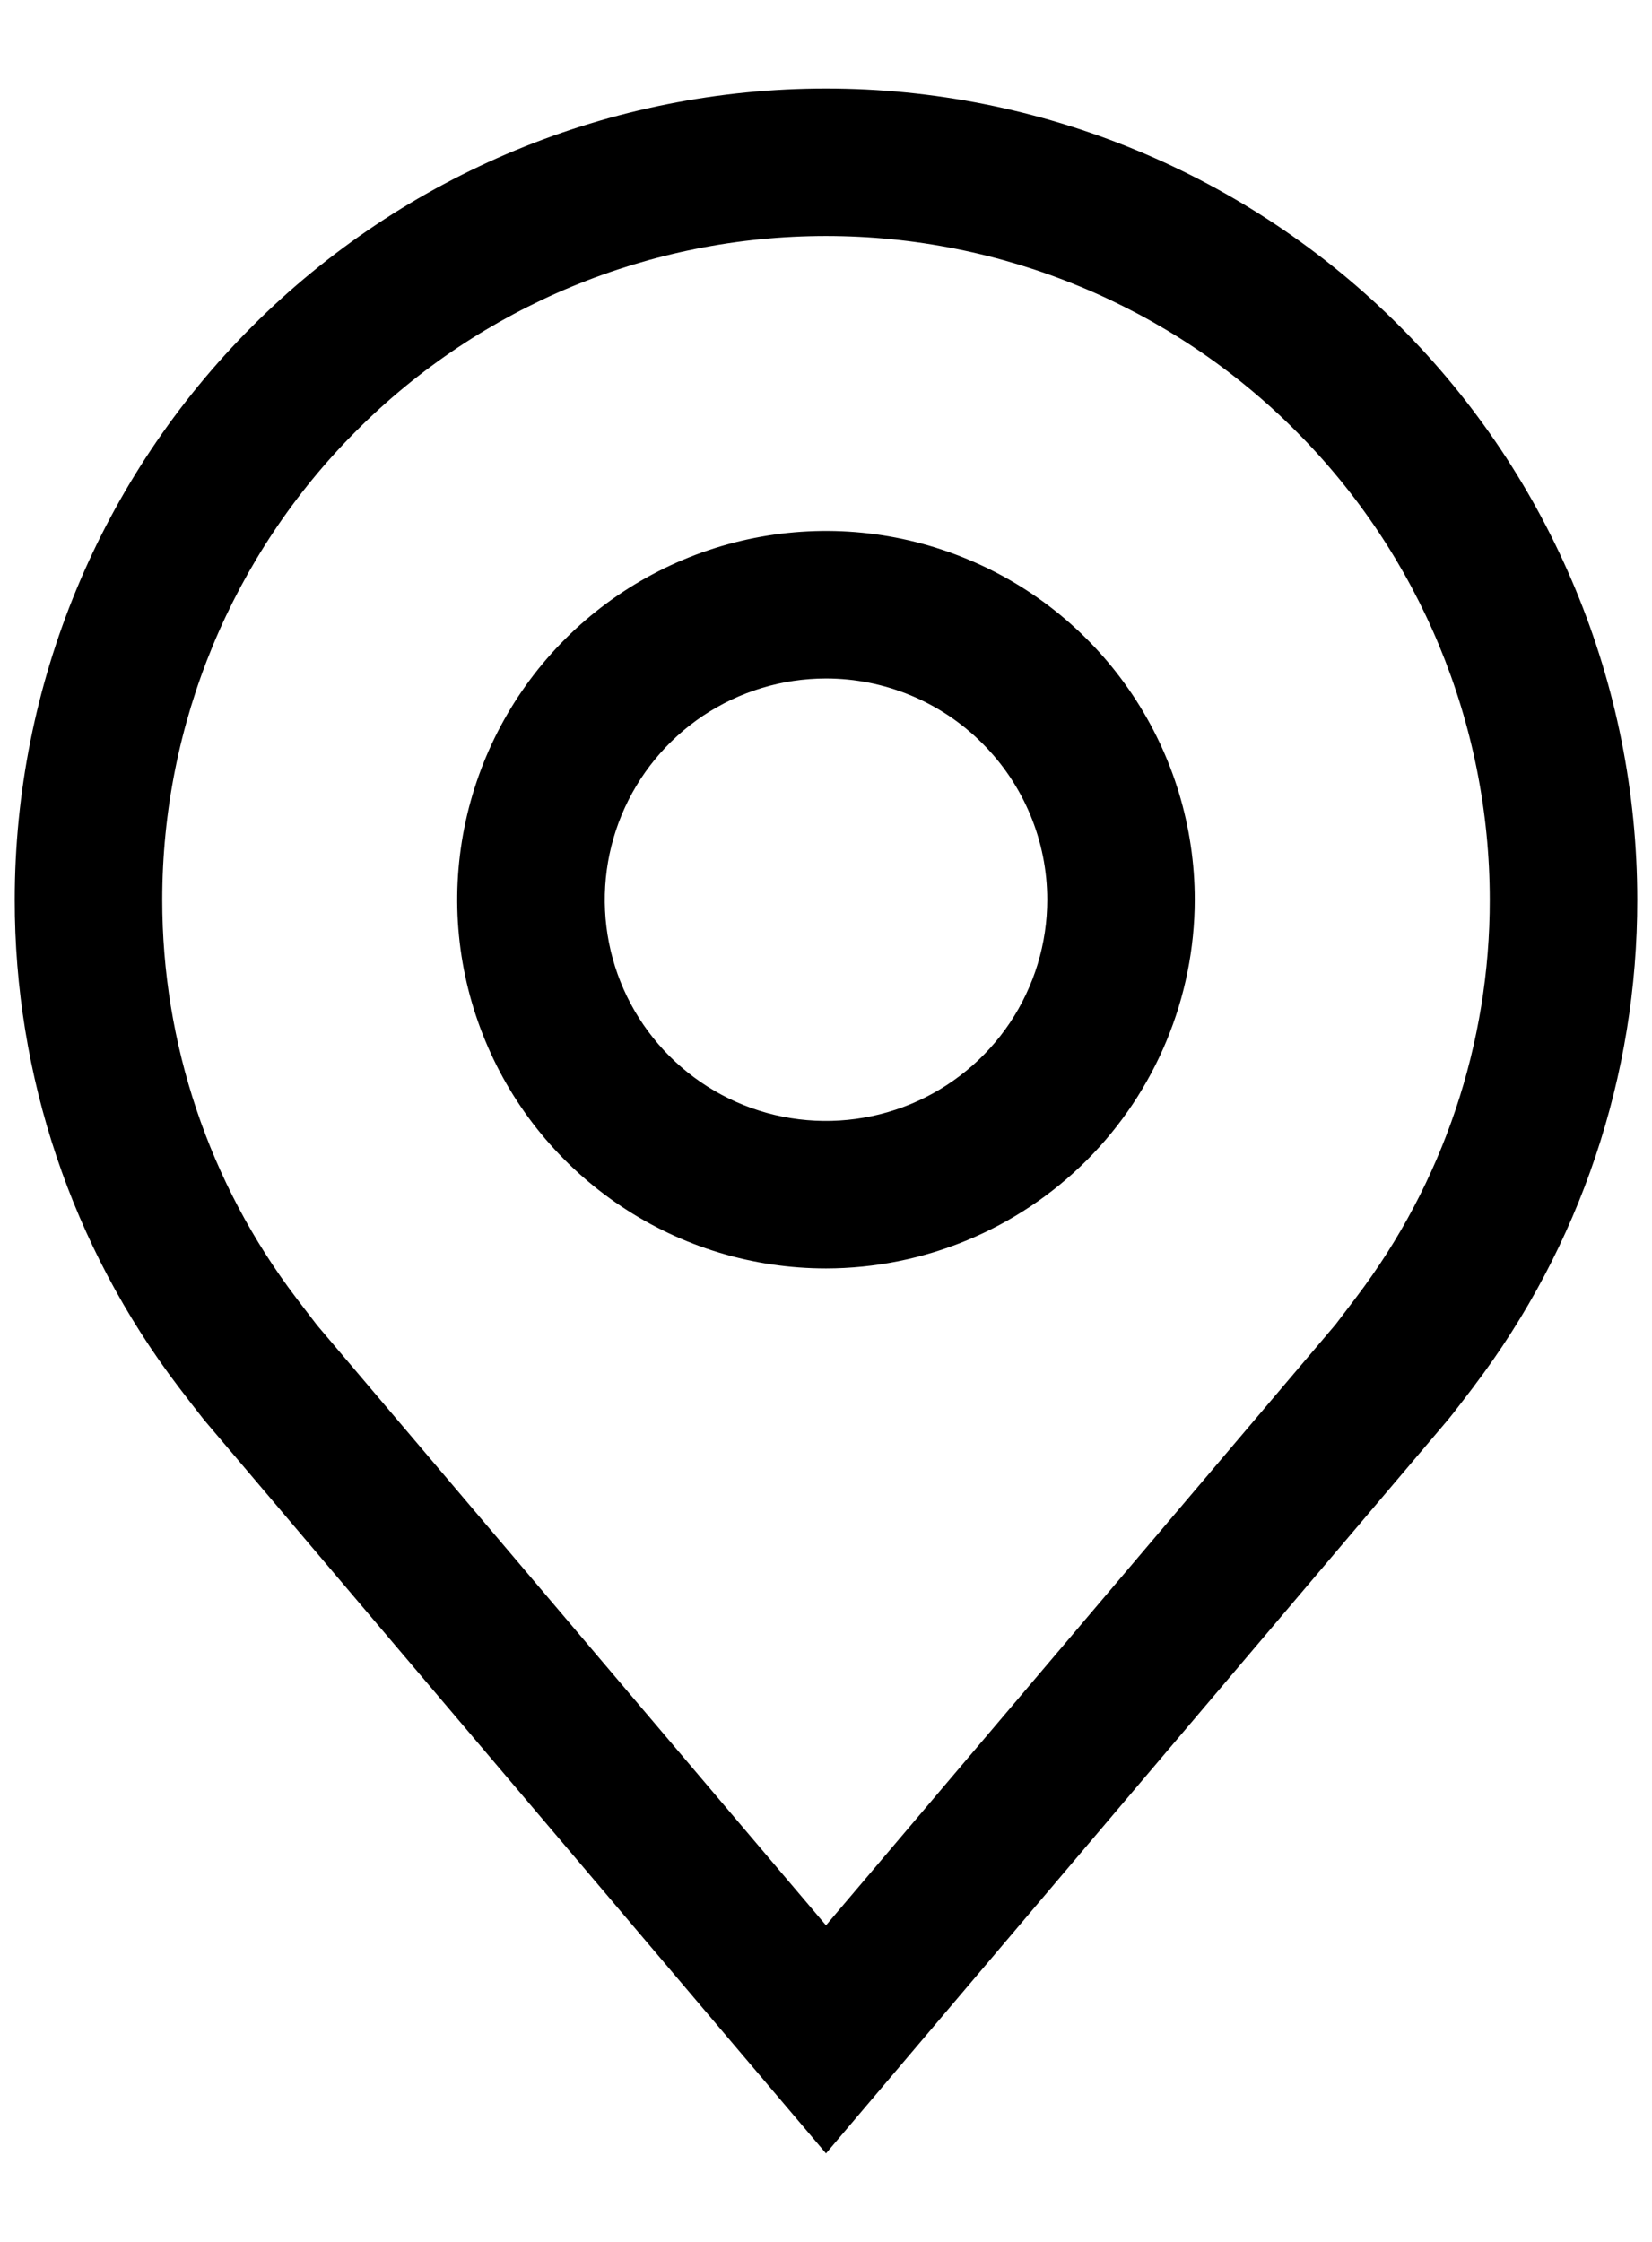
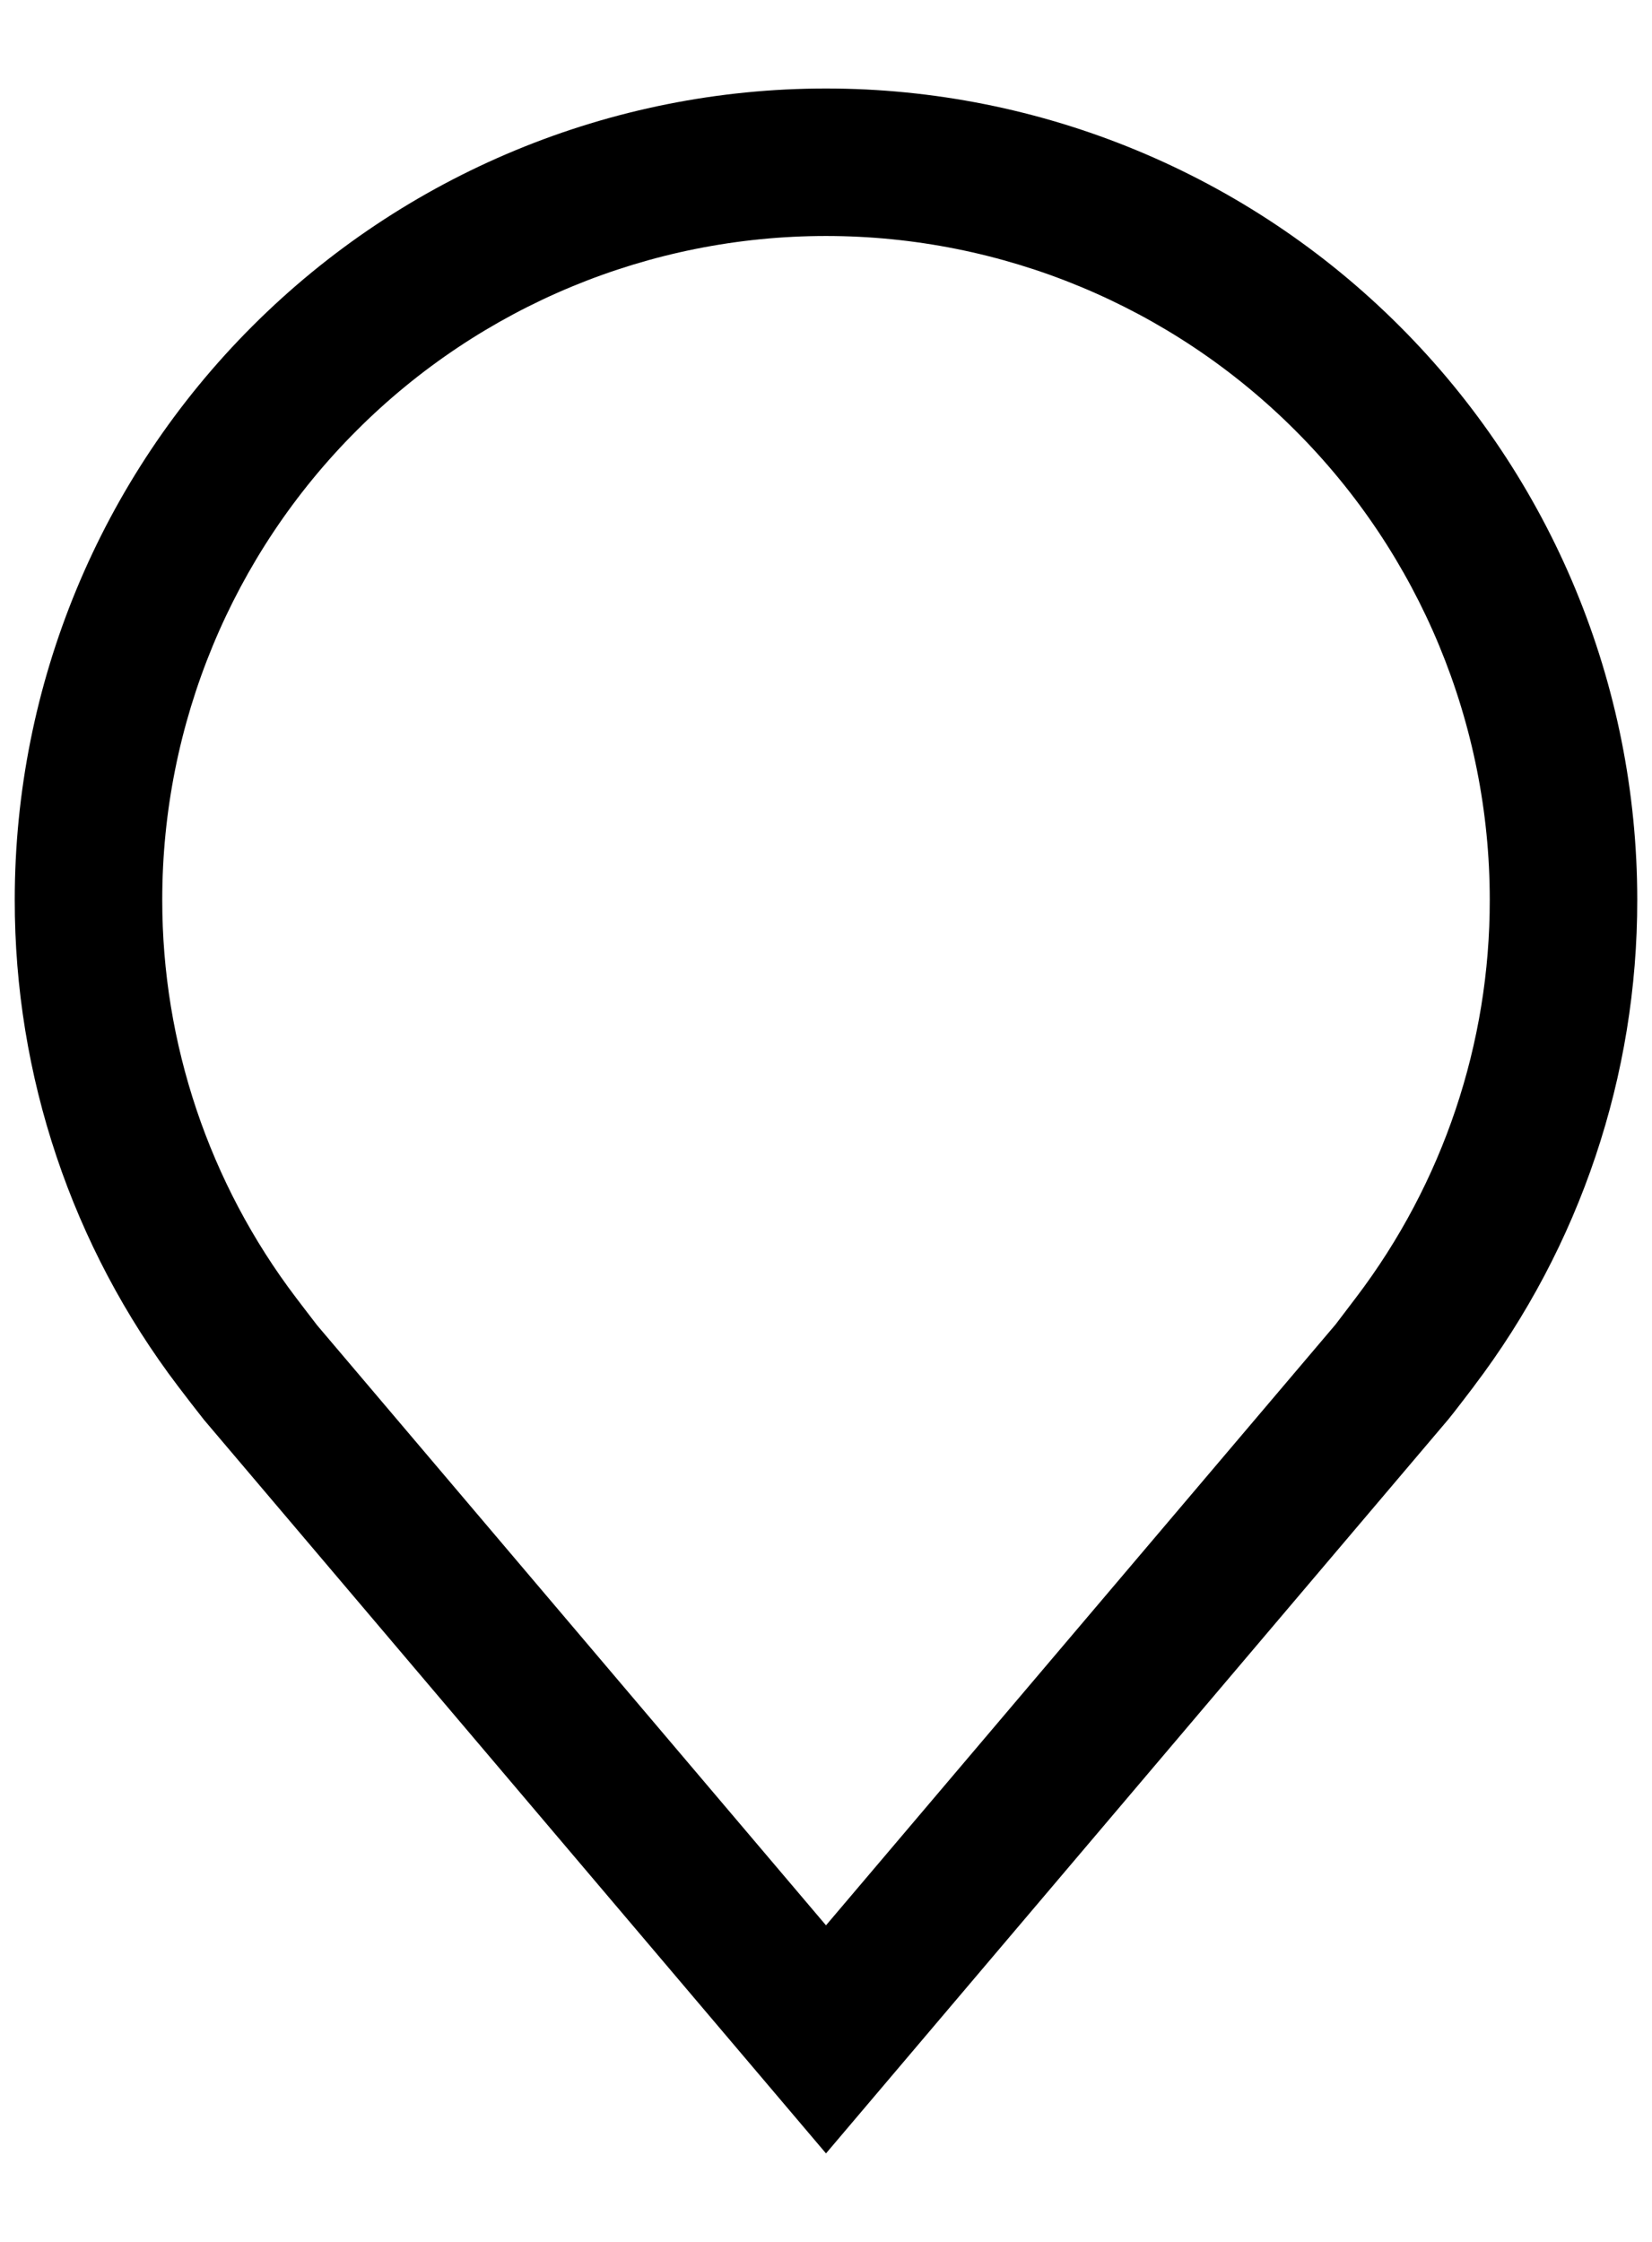
<svg xmlns="http://www.w3.org/2000/svg" width="14" height="19" viewBox="0 0 14 19" fill="none">
-   <path d="M7 10.75C6.382 10.75 5.778 10.567 5.264 10.223C4.75 9.88 4.349 9.392 4.113 8.821C3.876 8.25 3.814 7.622 3.935 7.015C4.056 6.409 4.353 5.852 4.79 5.415C5.227 4.978 5.784 4.681 6.39 4.56C6.997 4.439 7.625 4.501 8.196 4.738C8.767 4.974 9.255 5.375 9.598 5.889C9.942 6.403 10.125 7.007 10.125 7.625C10.124 8.454 9.794 9.248 9.209 9.834C8.623 10.419 7.829 10.749 7 10.75ZM7 5.75C6.629 5.75 6.267 5.86 5.958 6.066C5.65 6.272 5.41 6.565 5.268 6.907C5.126 7.25 5.089 7.627 5.161 7.991C5.233 8.355 5.412 8.689 5.674 8.951C5.936 9.213 6.271 9.392 6.634 9.464C6.998 9.536 7.375 9.499 7.718 9.357C8.06 9.215 8.353 8.975 8.559 8.667C8.765 8.358 8.875 7.996 8.875 7.625C8.875 7.128 8.677 6.651 8.325 6.3C7.974 5.948 7.497 5.75 7 5.75Z" fill="black" />
  <path d="M7 18.25L1.728 12.032C1.654 11.938 1.582 11.845 1.51 11.75C0.609 10.564 0.123 9.115 0.125 7.625C0.125 5.802 0.849 4.053 2.139 2.764C3.428 1.474 5.177 0.75 7 0.75C8.823 0.75 10.572 1.474 11.861 2.764C13.151 4.053 13.875 5.802 13.875 7.625C13.877 9.114 13.391 10.562 12.491 11.748L12.49 11.75C12.49 11.75 12.303 11.996 12.274 12.029L7 18.25ZM2.508 10.997C2.508 10.997 2.654 11.189 2.687 11.231L7 16.317L11.319 11.224C11.346 11.189 11.493 10.995 11.493 10.995C12.229 10.026 12.627 8.842 12.625 7.625C12.625 6.133 12.032 4.702 10.977 3.648C9.923 2.593 8.492 2 7 2C5.508 2 4.077 2.593 3.023 3.648C1.968 4.702 1.375 6.133 1.375 7.625C1.374 8.843 1.772 10.027 2.508 10.997Z" fill="black" />
</svg>